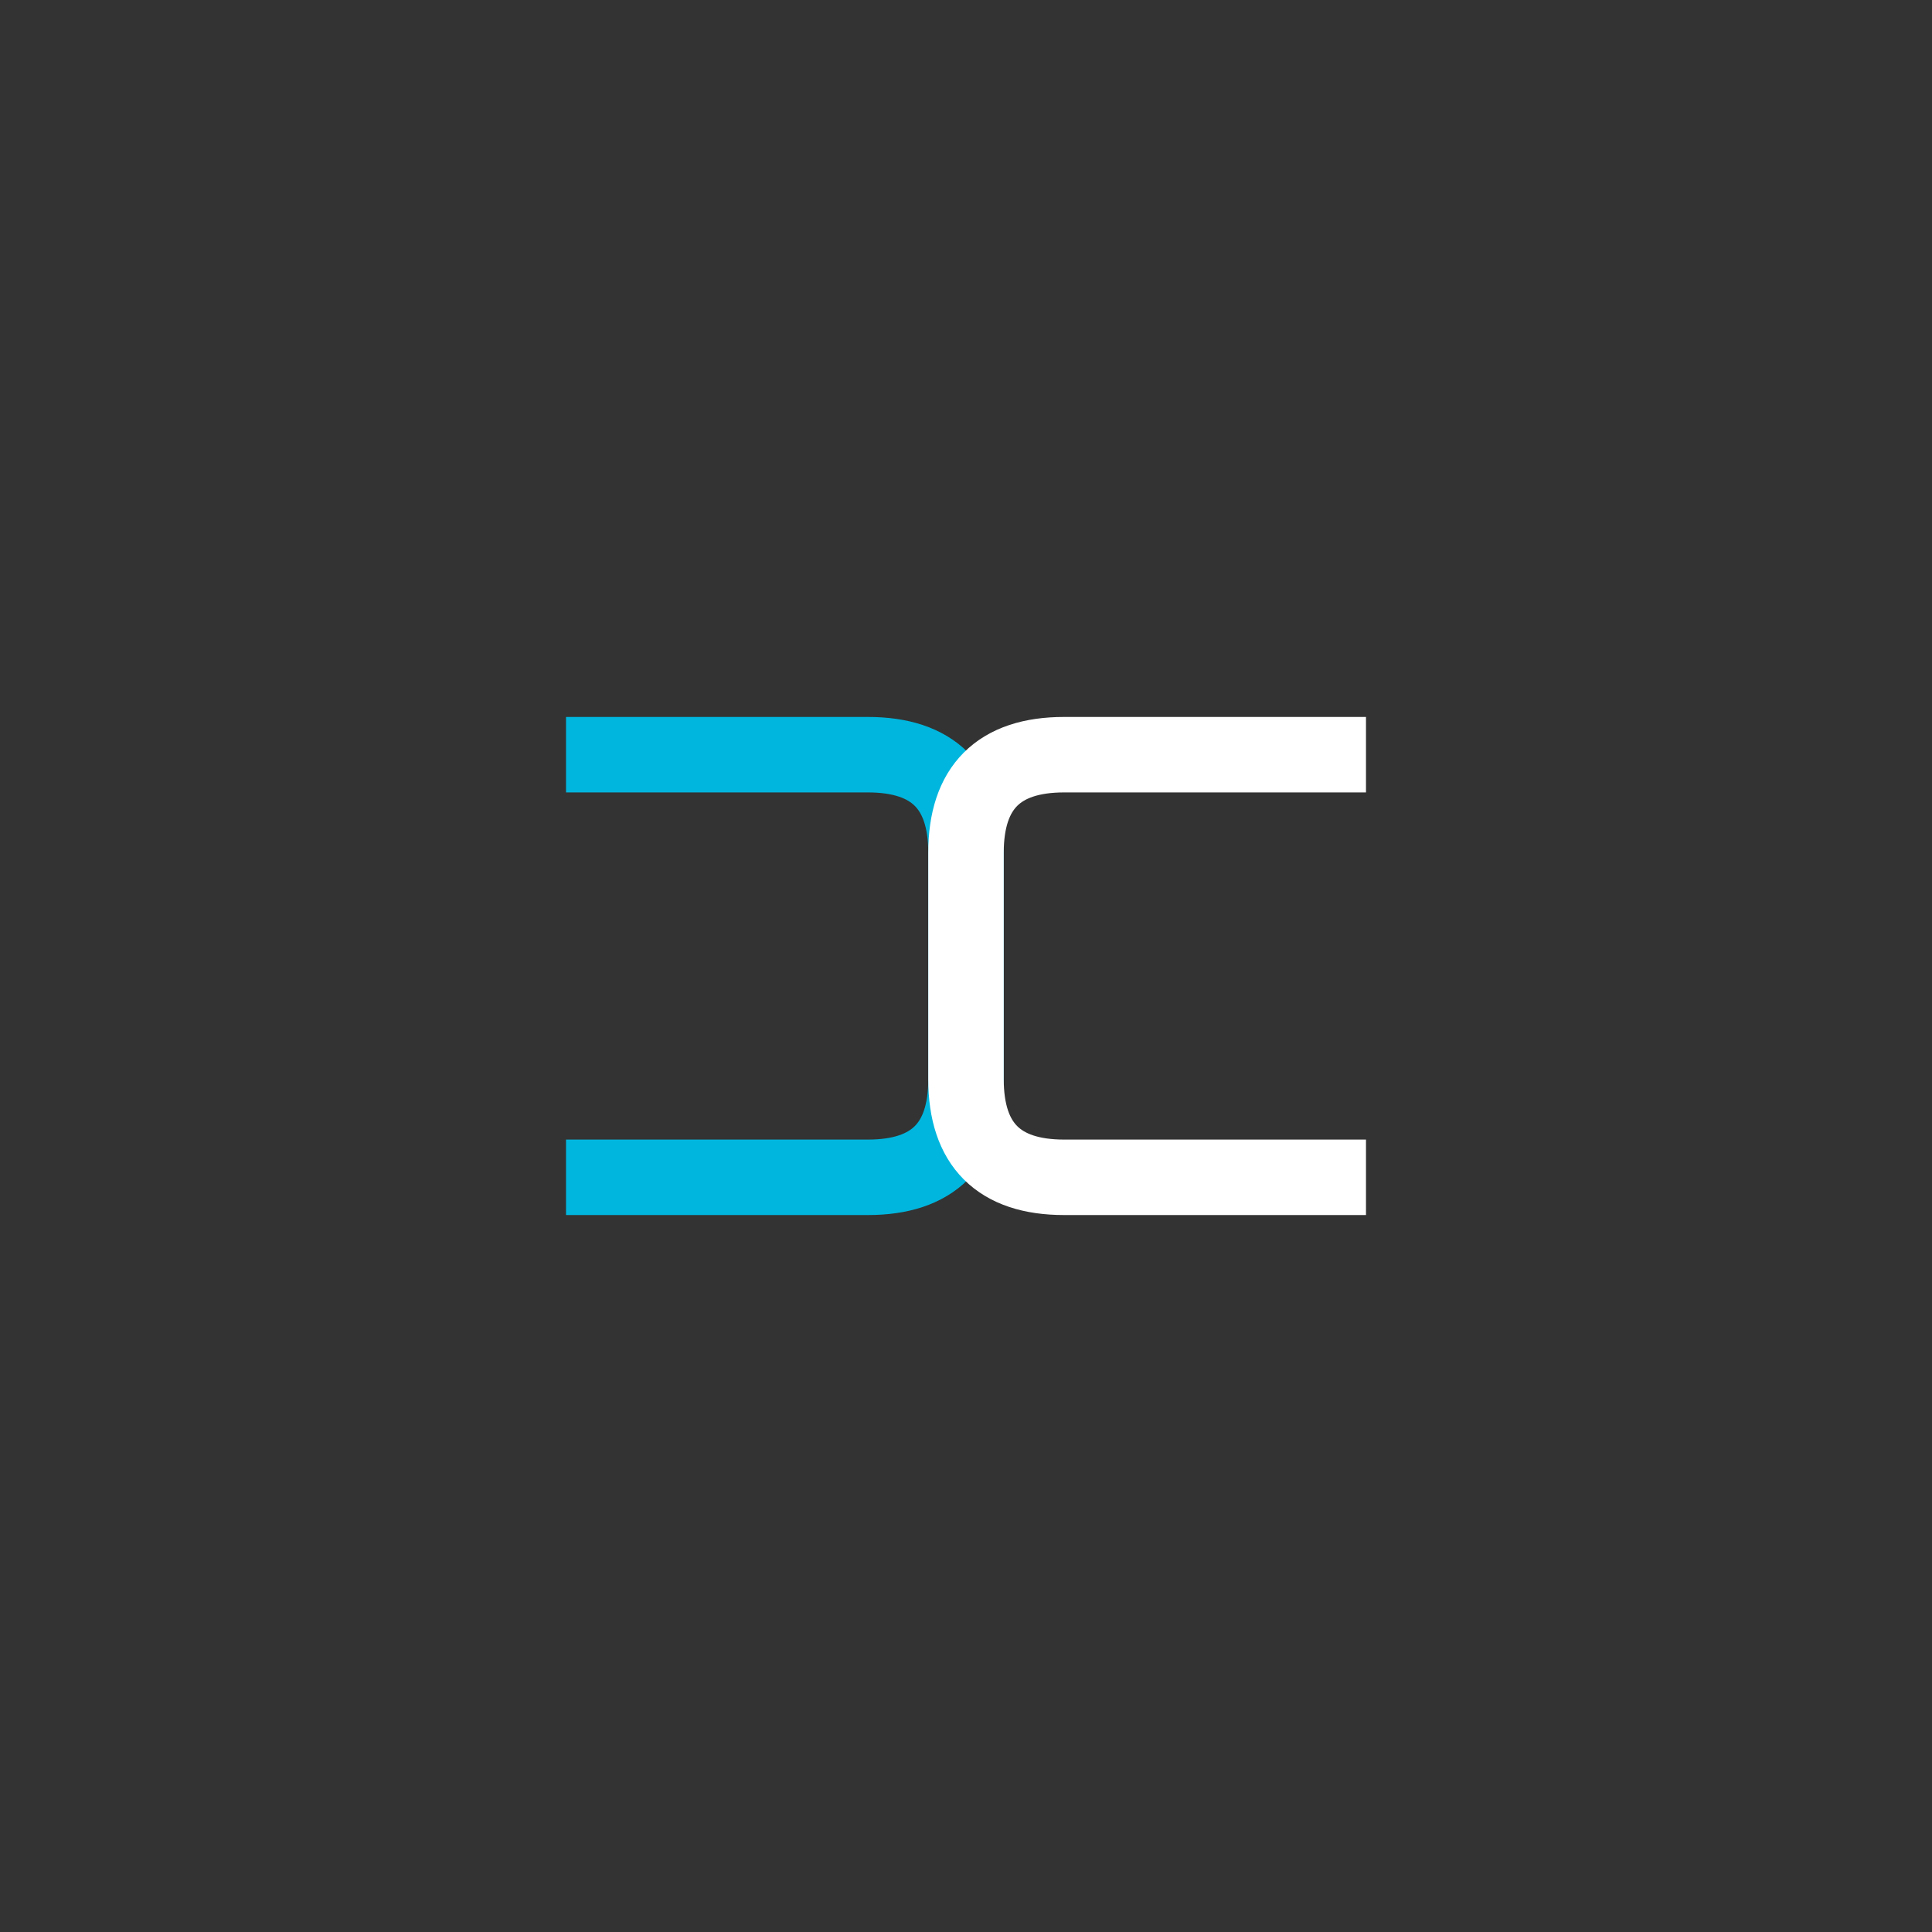
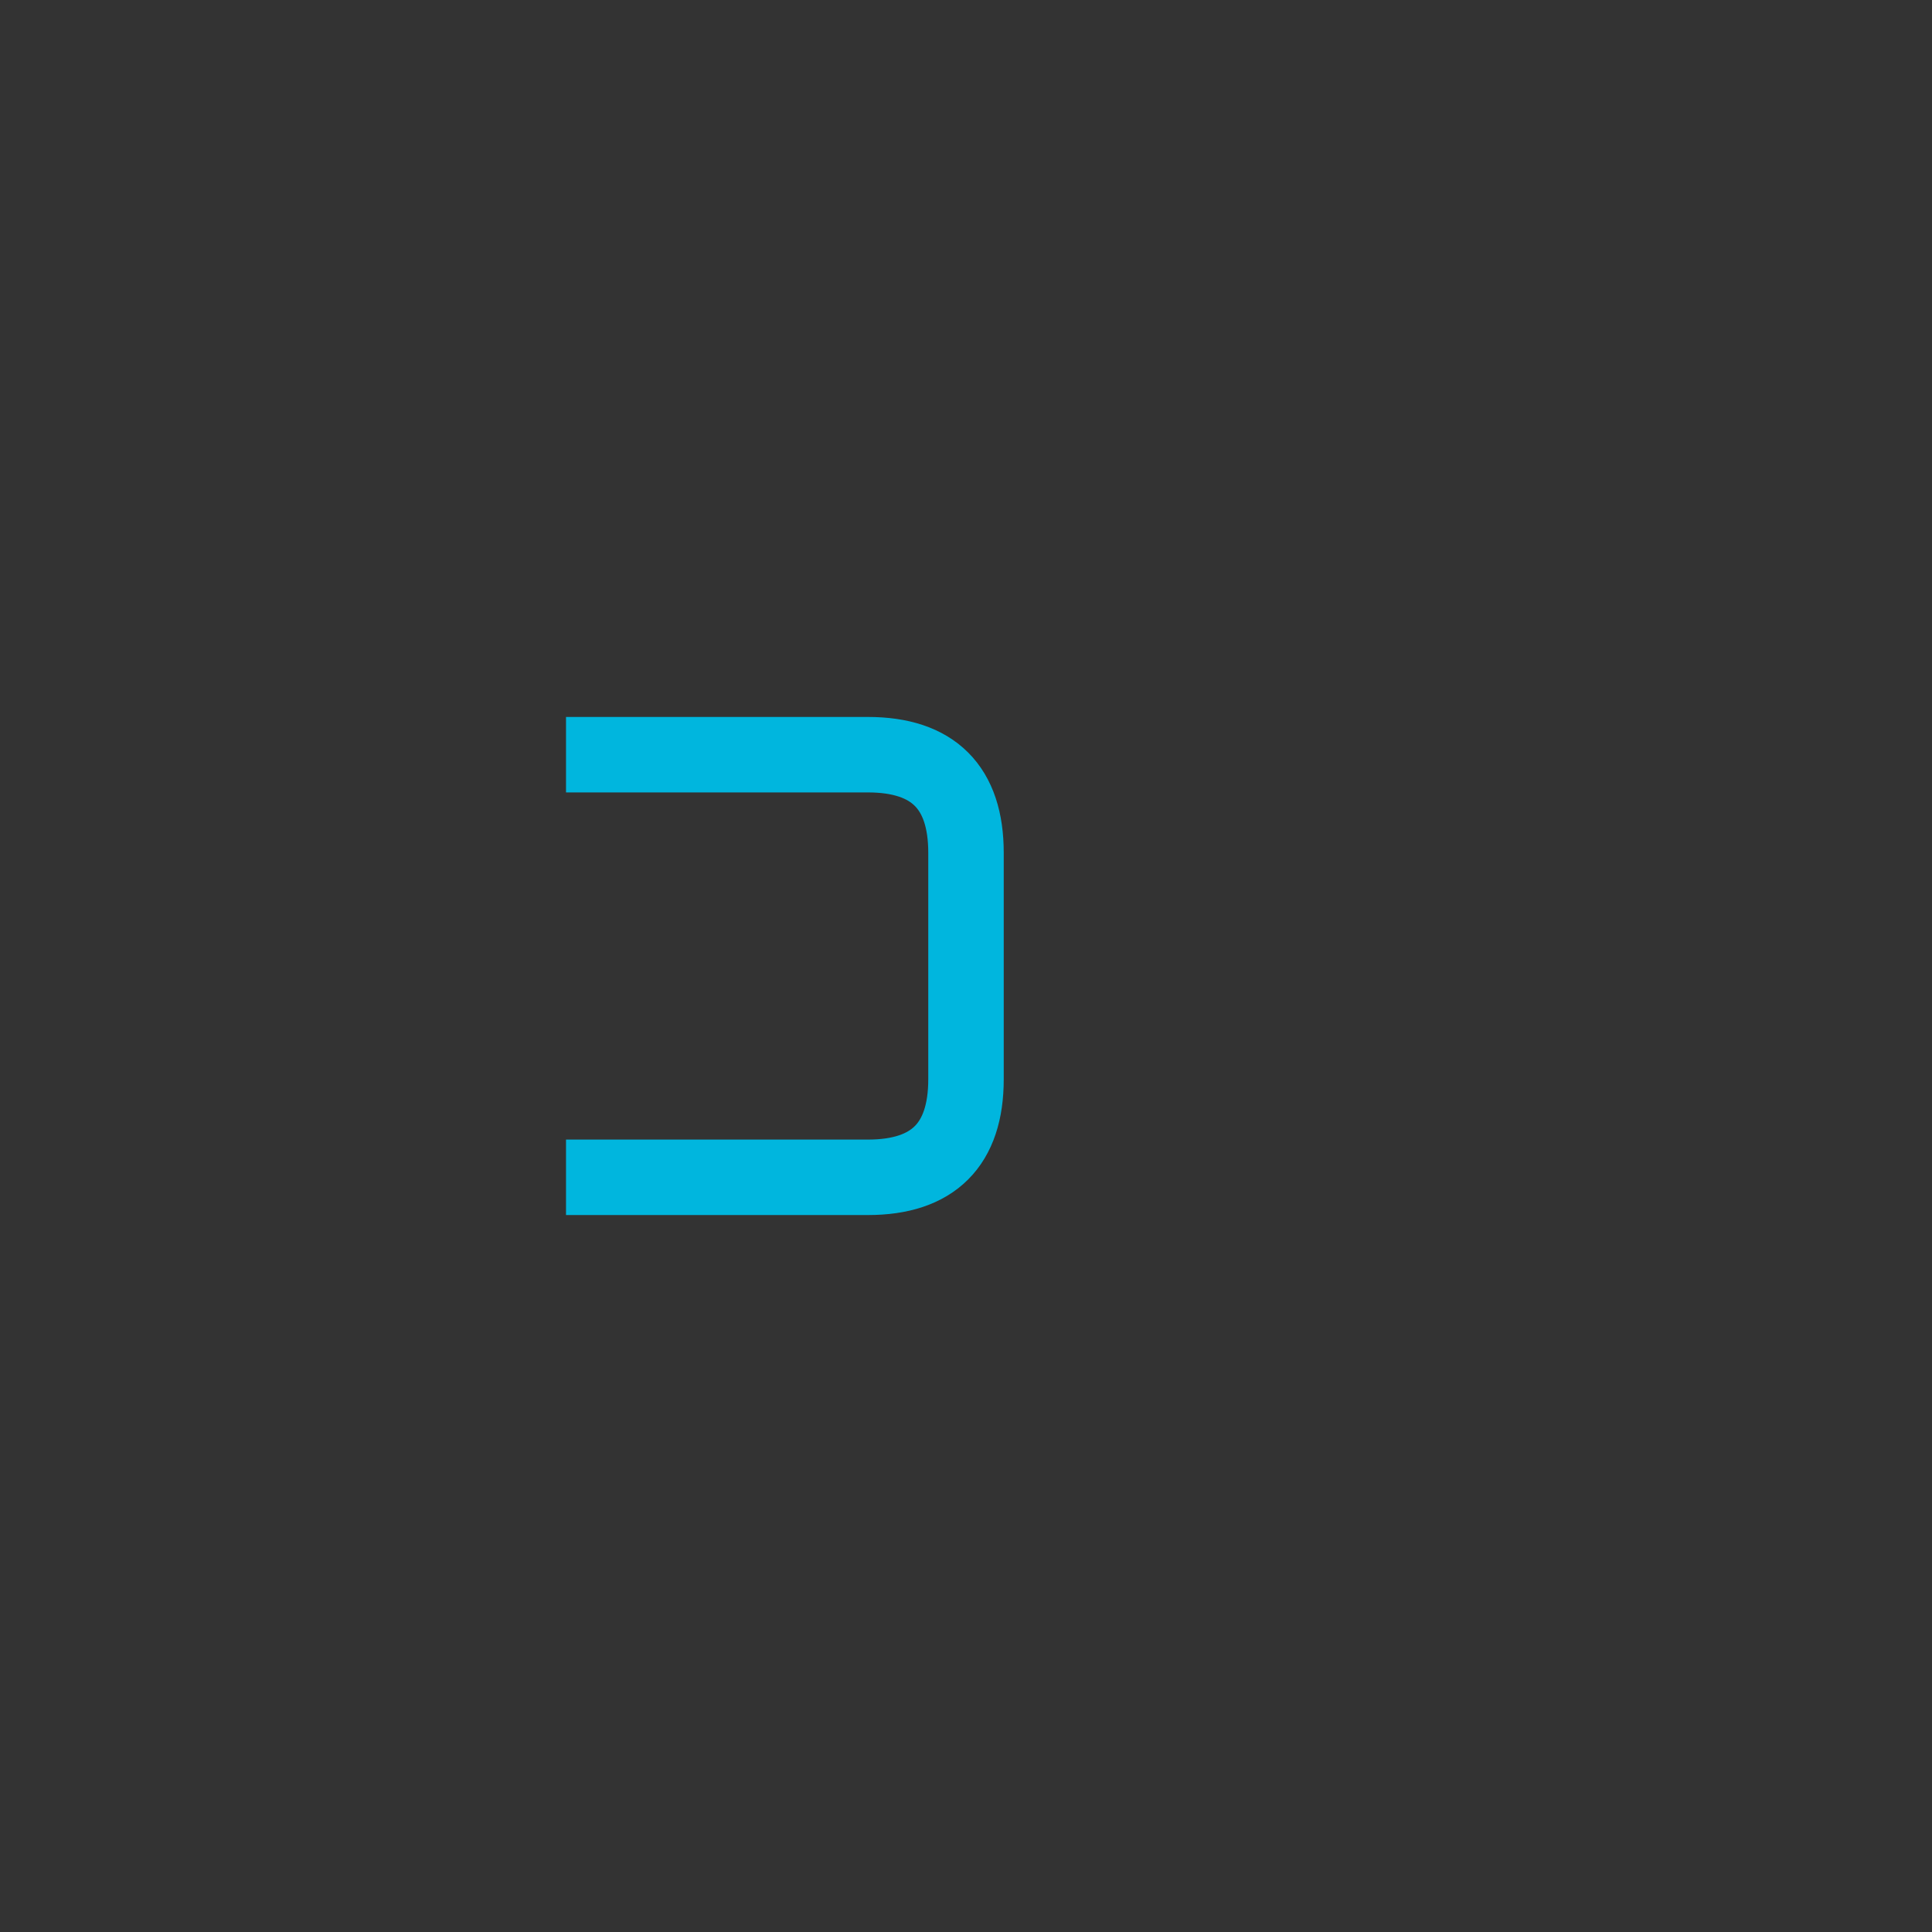
<svg xmlns="http://www.w3.org/2000/svg" width="512" height="512" viewBox="0 0 512 512" fill="none">
  <rect x="0" y="0" width="512" height="512" fill="#333333" stroke="none" />
  <path d="M150 200 L230 200 Q256 200 256 226 L256 286 Q256 312 230 312 L150 312" stroke="#00B6DE" stroke-width="20" fill="none" />
-   <path d="M362 200 L282 200 Q256 200 256 226 L256 286 Q256 312 282 312 L362 312" stroke="white" stroke-width="20" fill="none" />
</svg>